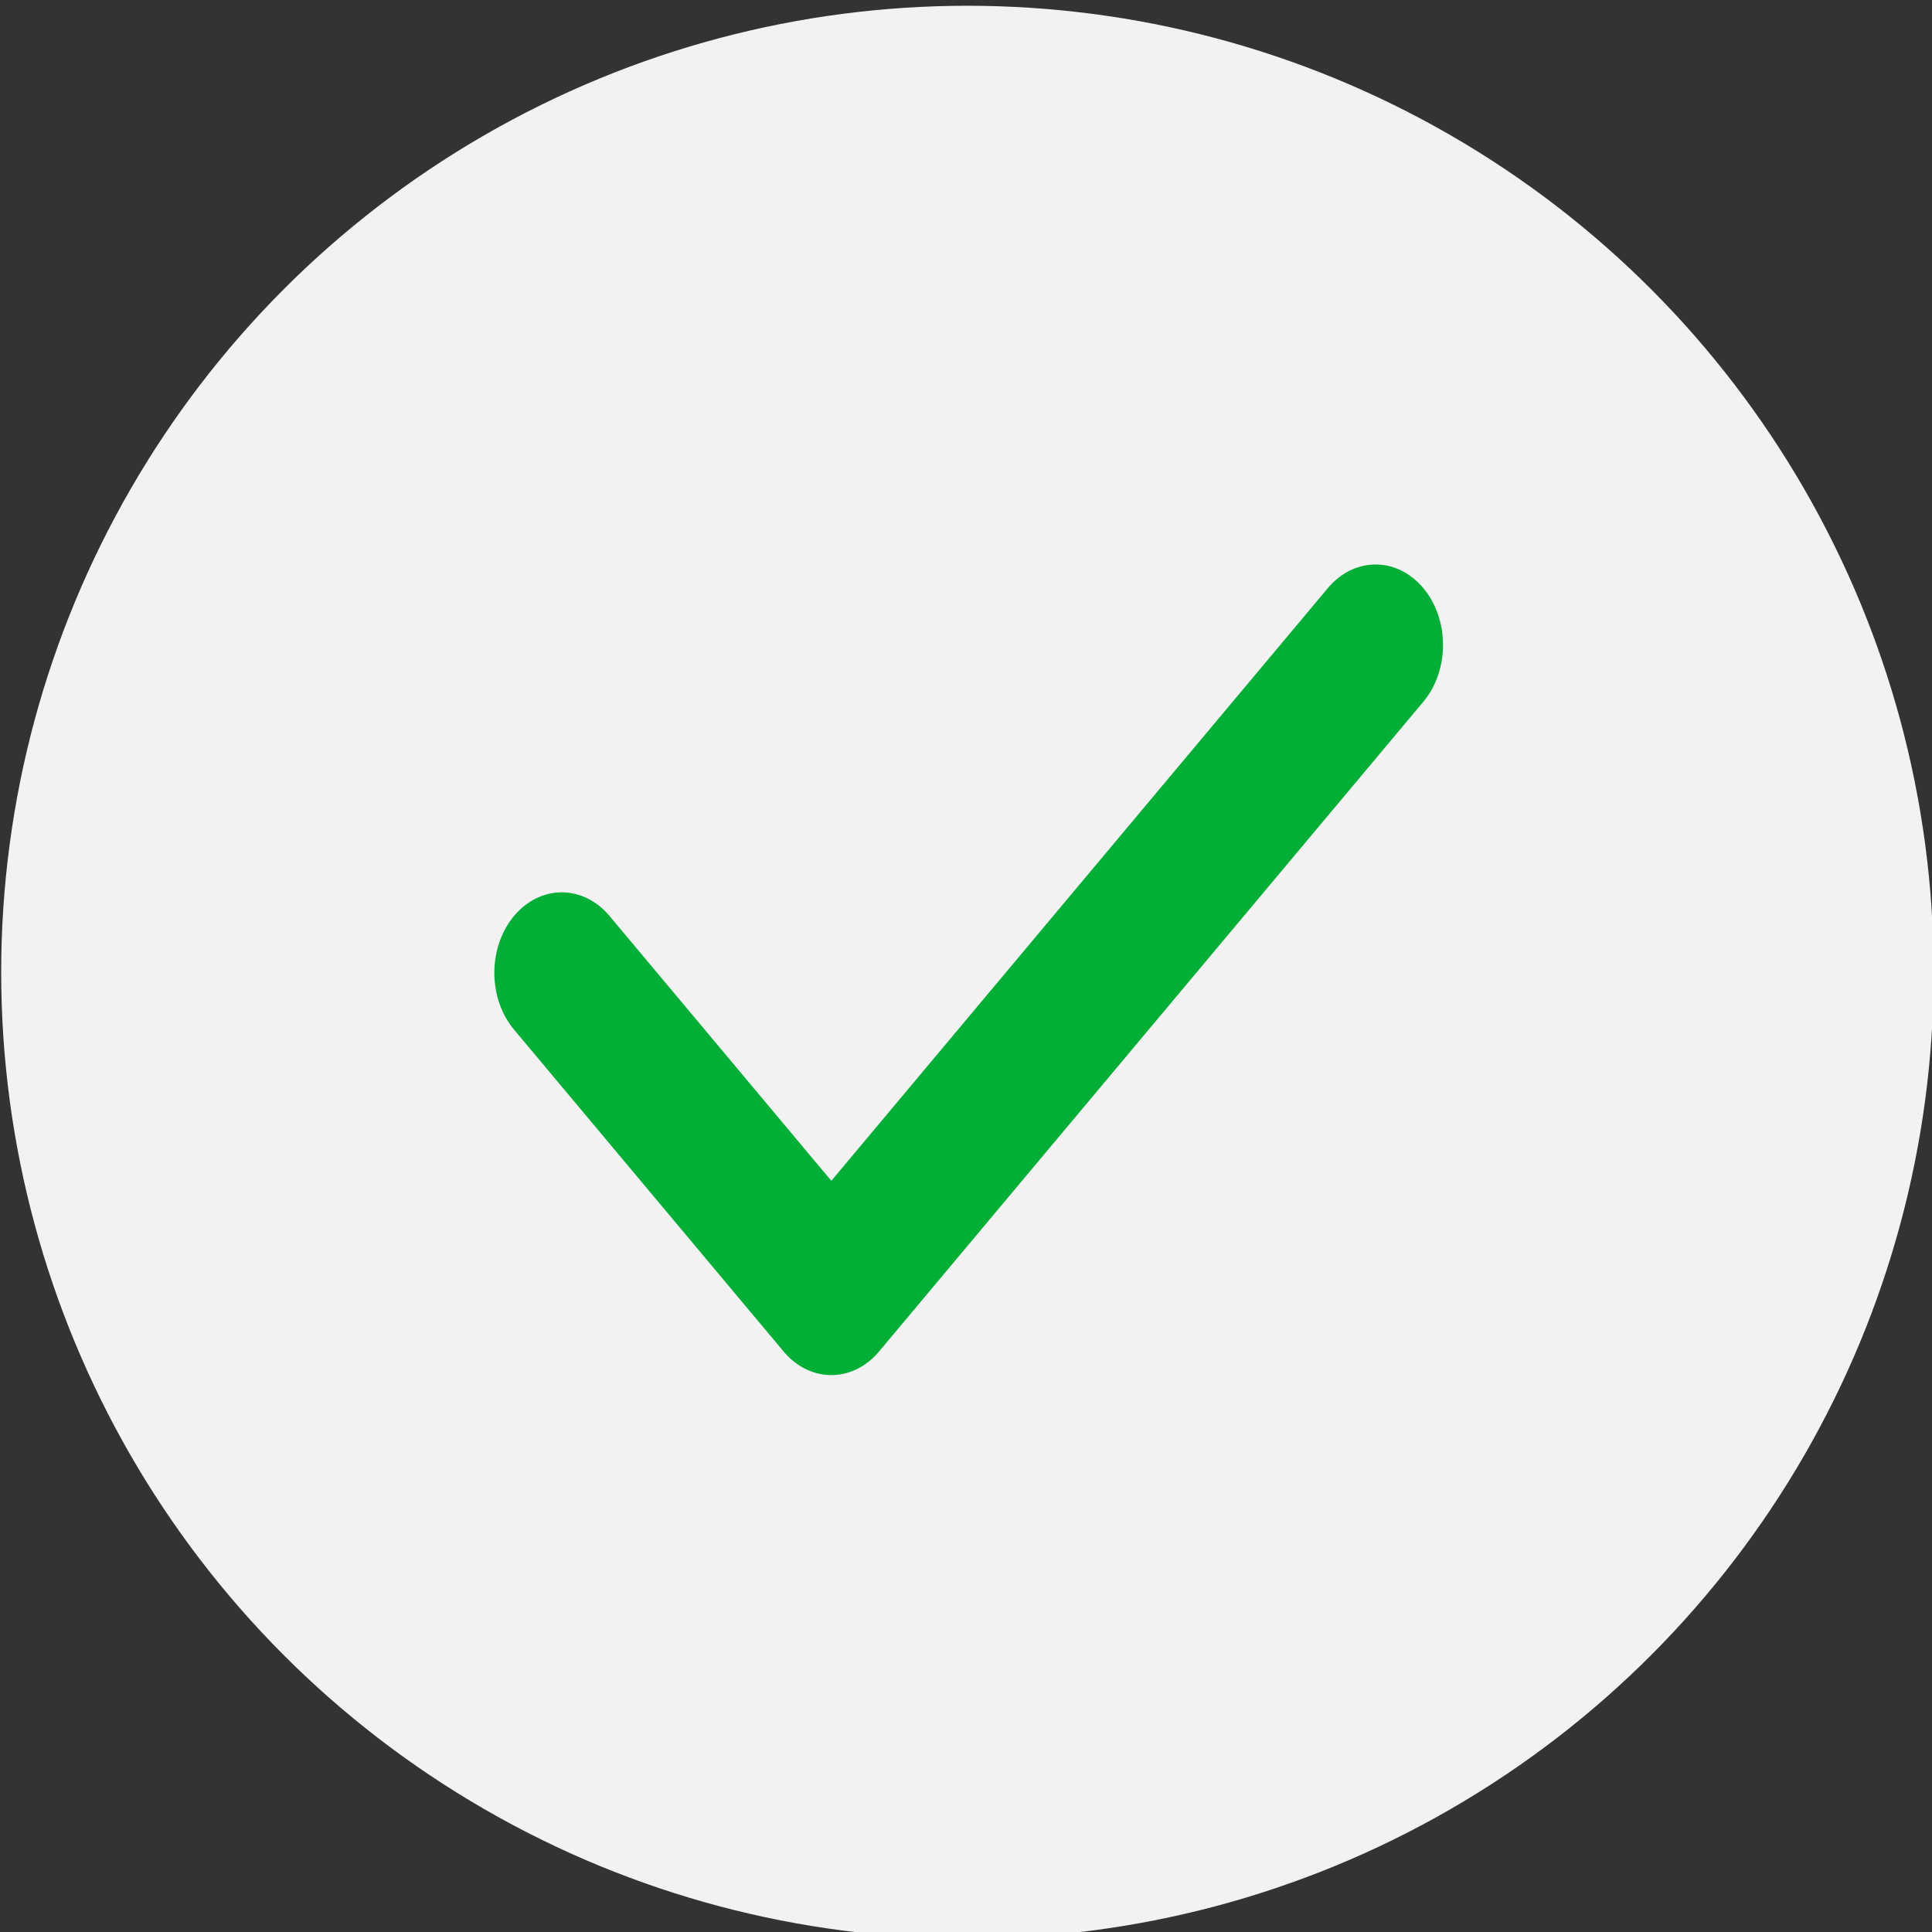
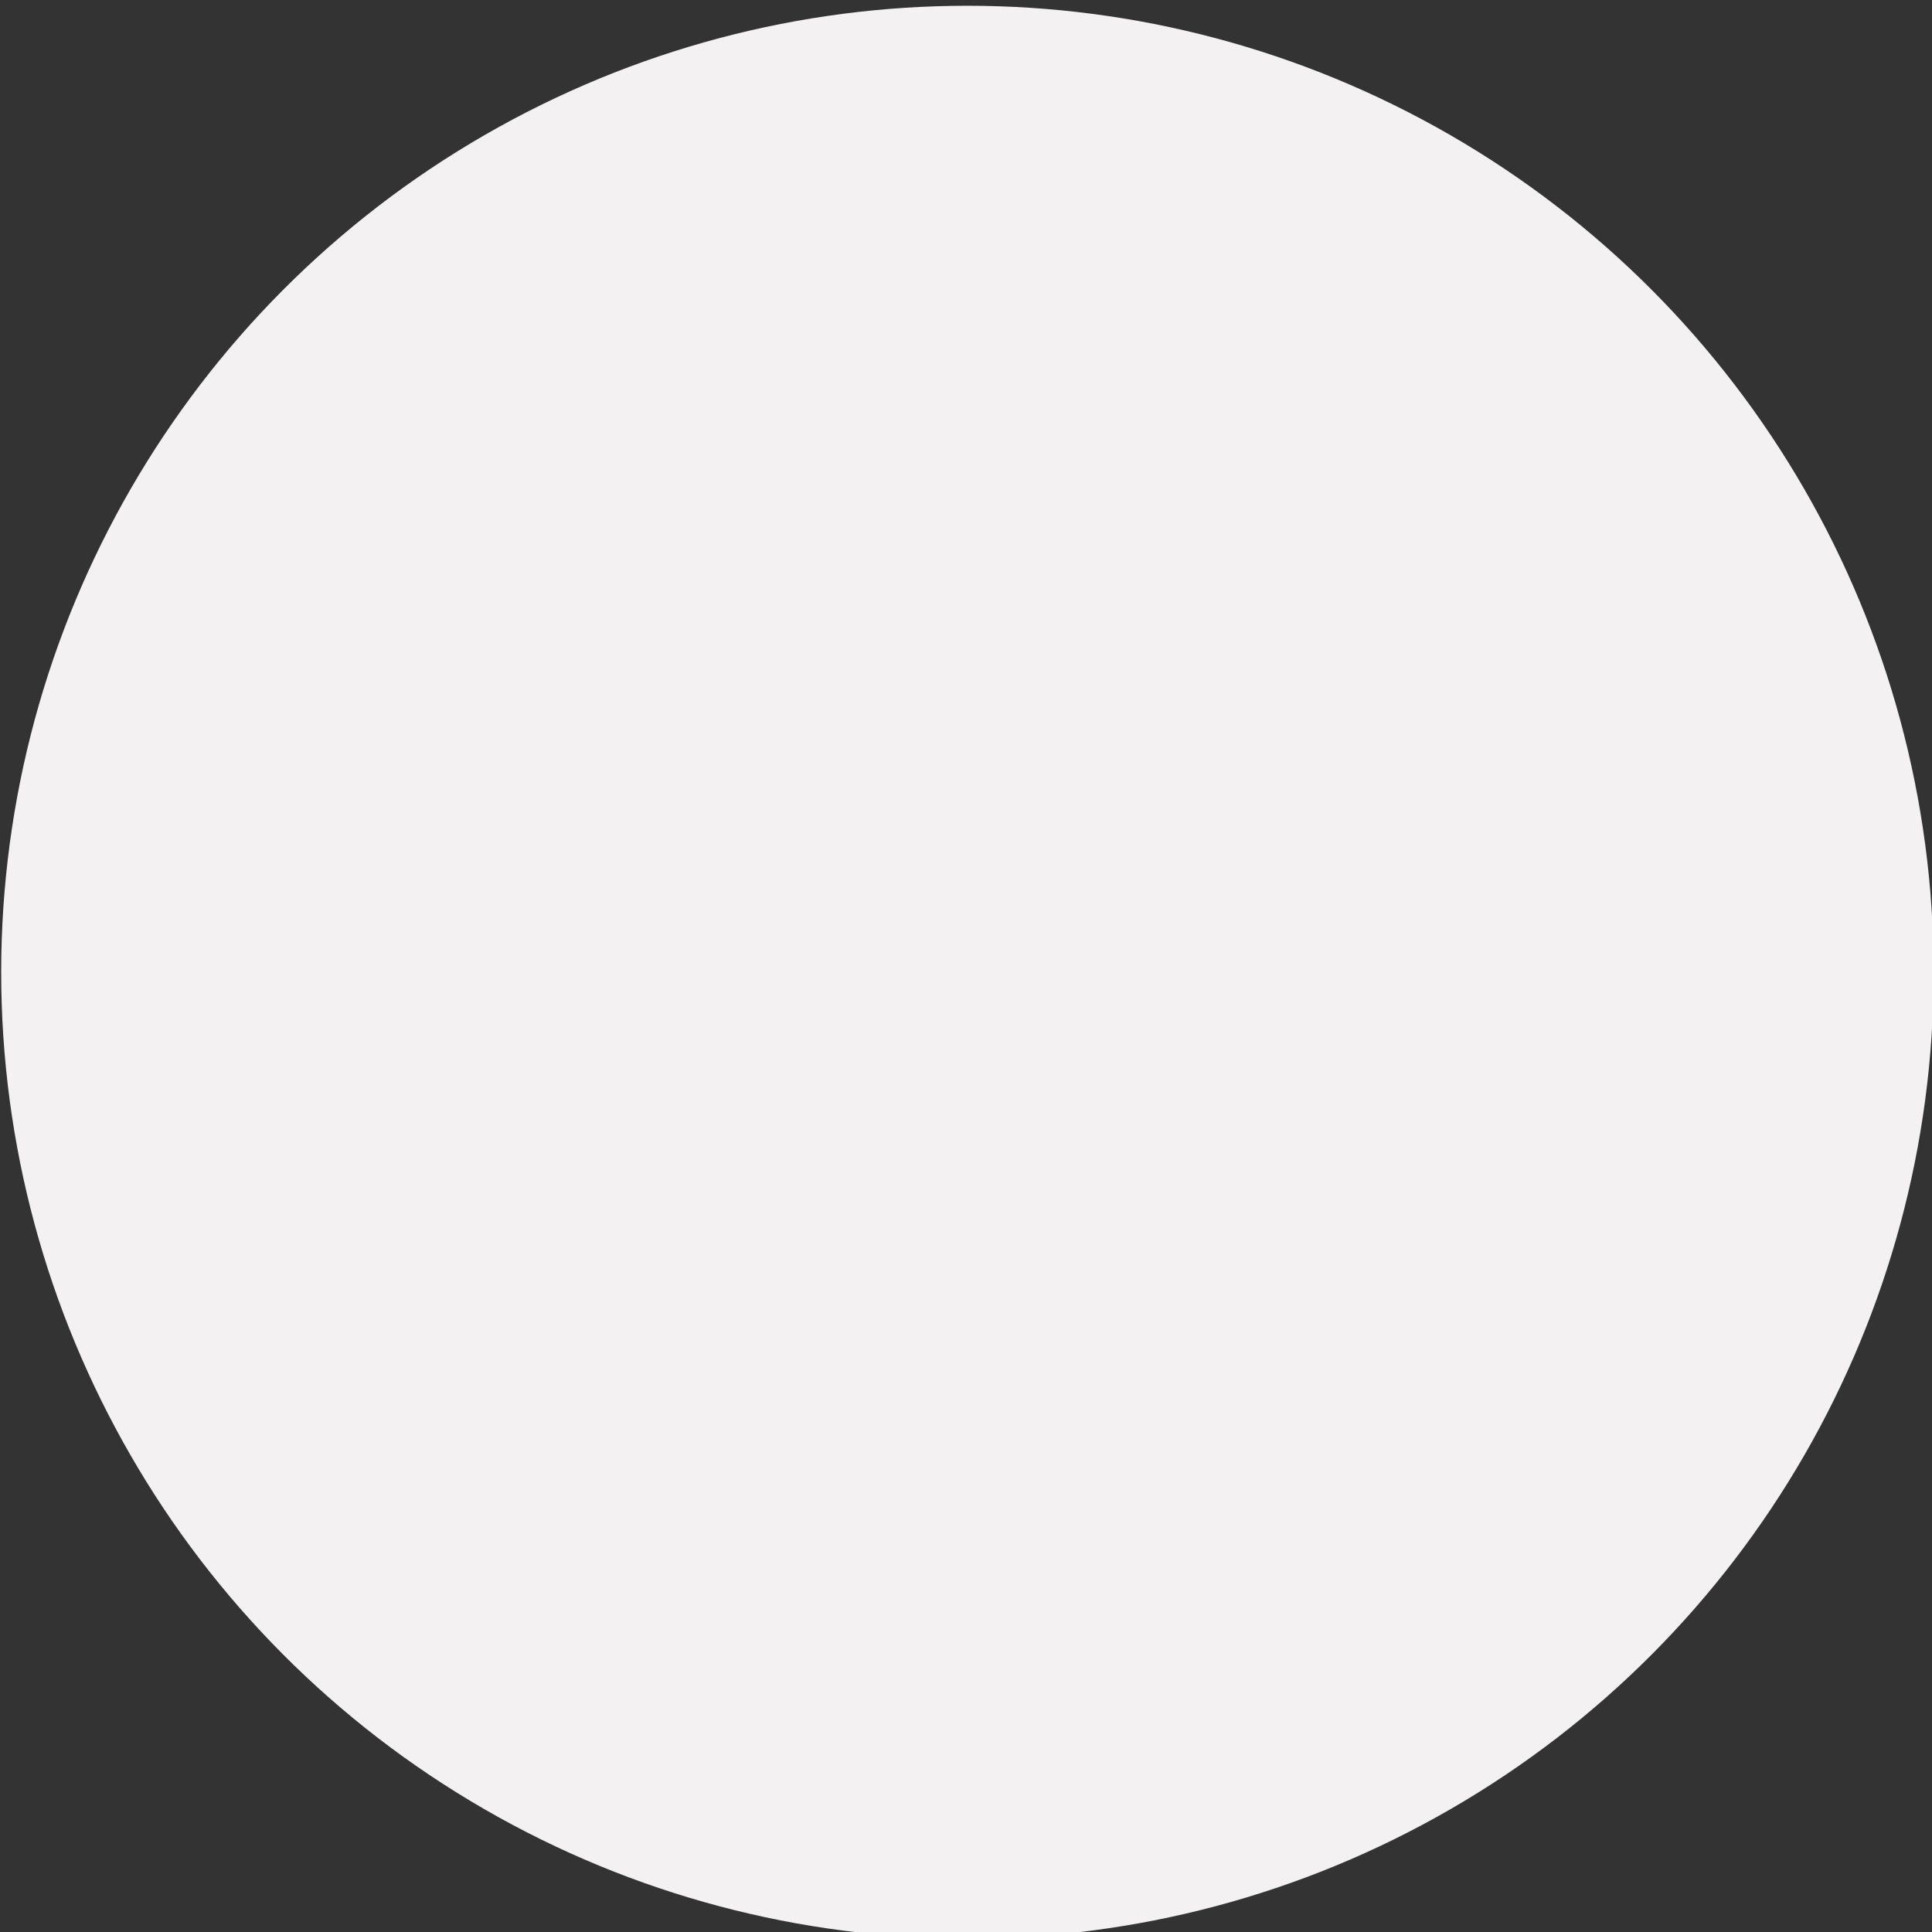
<svg xmlns="http://www.w3.org/2000/svg" width="100%" height="100%" viewBox="0 0 65 65" version="1.1" xml:space="preserve" style="fill-rule:evenodd;clip-rule:evenodd;stroke-linecap:round;stroke-linejoin:round;stroke-miterlimit:1.5;">
  <rect x="0" y="0" width="65" height="65" fill="#333333" stroke="none" />
  <g transform="matrix(1,0,0,1,-648.295,-1192.13)">
    <g transform="matrix(1,0,0,0.902,0,0)">
      <g transform="matrix(1,0,0,1.001,-395.705,-105.812)">
        <g transform="matrix(0.232,0,0,0.257,886.54,838.987)">
          <circle cx="819" cy="2425.2" r="140.121" style="fill:rgb(243,241,241);" />
        </g>
        <g transform="matrix(1.21,0,0,1.599,86.753,-3117.57)">
-           <path d="M806.733,2864.2L814.228,2871.7L829.361,2856.56" style="fill:none;stroke:rgb(0,175,54);stroke-width:3.75px;" />
-         </g>
+           </g>
      </g>
    </g>
  </g>
</svg>